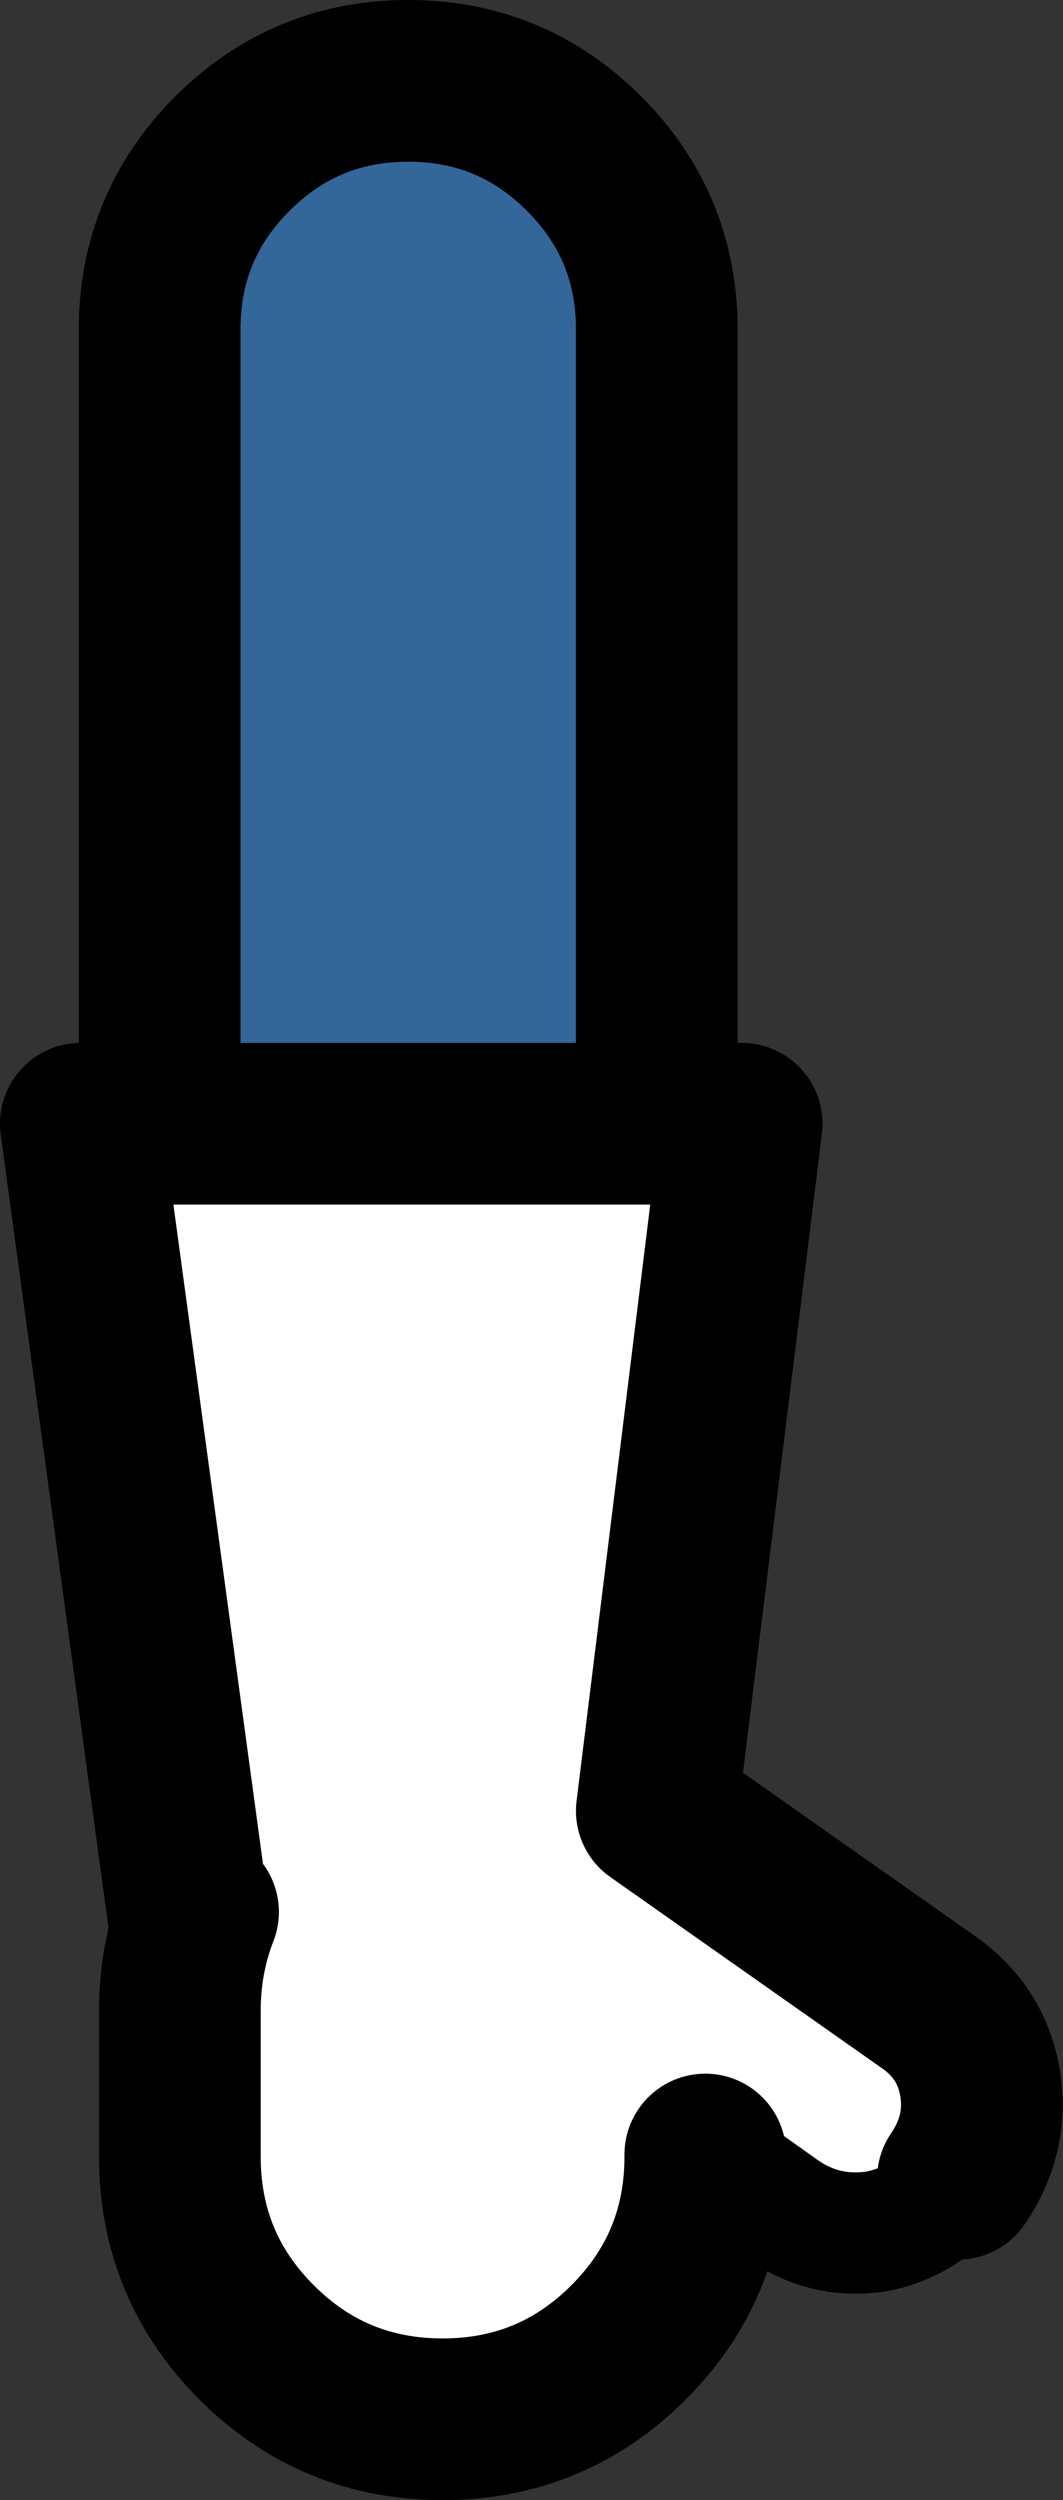
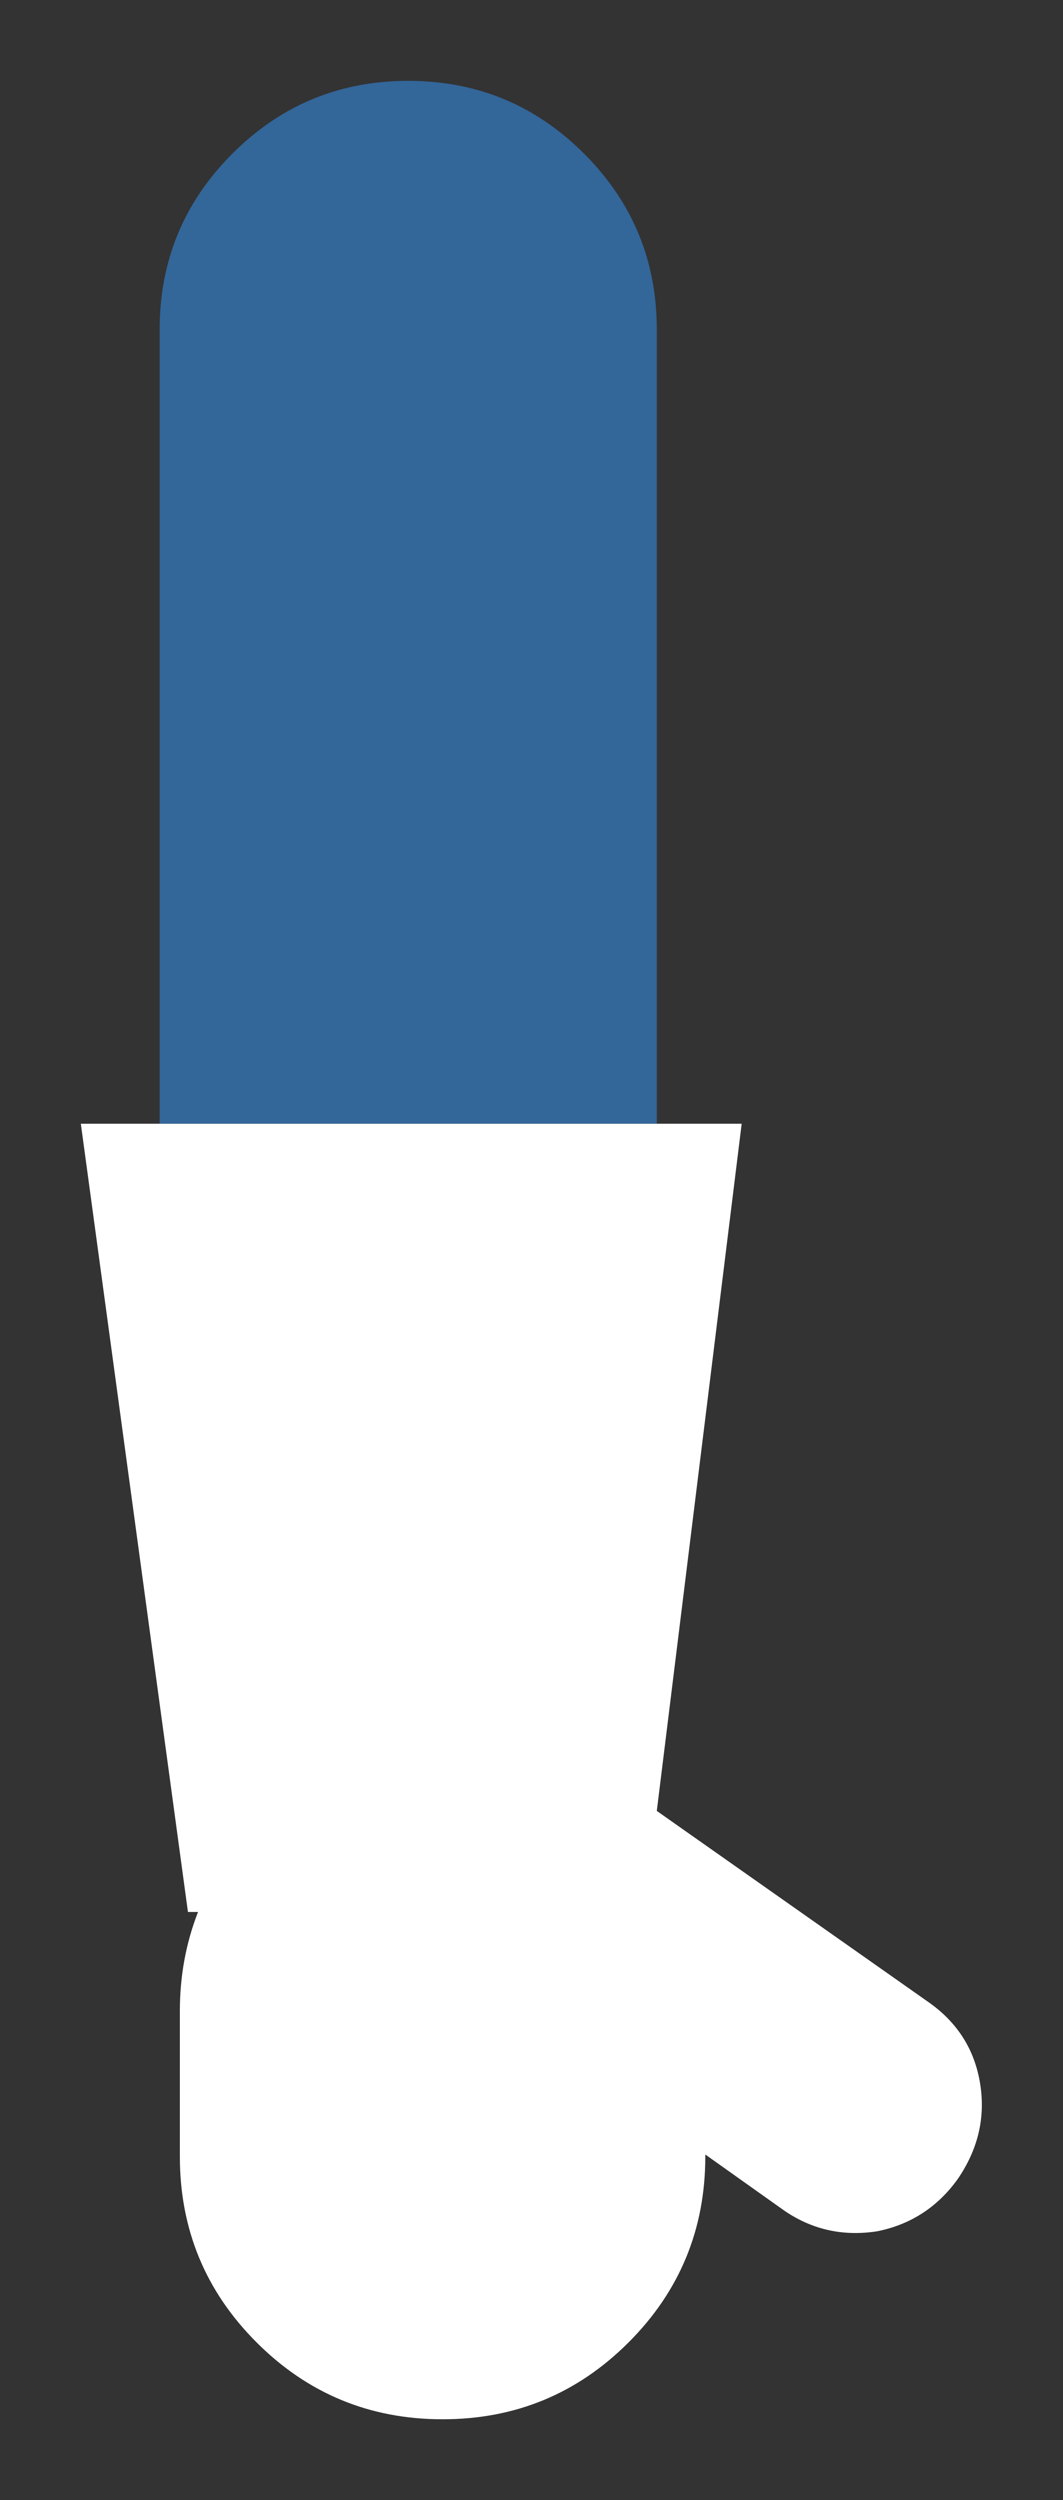
<svg xmlns="http://www.w3.org/2000/svg" height="61.85px" width="26.3px">
  <rect width="100%" height="100%" fill="#333333" stroke="none" />
  <g transform="matrix(1.0, 0.0, 0.0, 1.0, 33.0, 22.5)">
    <path d="M-29.05 5.3 L-29.05 -14.35 Q-29.05 -16.9 -27.25 -18.7 -25.45 -20.5 -22.9 -20.5 -20.35 -20.5 -18.55 -18.7 -16.75 -16.9 -16.75 -14.35 L-16.75 5.3 -29.05 5.3" fill="#336699" fill-rule="evenodd" stroke="none" />
    <path d="M-29.05 5.3 L-16.75 5.3 -14.65 5.3 -16.75 22.3 -10.0 27.05 Q-8.95 27.8 -8.75 29.05 -8.55 30.3 -9.3 31.4 -10.05 32.45 -11.3 32.7 -12.6 32.9 -13.65 32.15 L-15.55 30.8 -15.55 30.85 Q-15.55 33.55 -17.45 35.45 -19.35 37.35 -22.05 37.35 -24.75 37.35 -26.65 35.45 -28.55 33.55 -28.55 30.85 L-28.55 27.25 Q-28.55 25.95 -28.1 24.8 L-28.35 24.8 -31.0 5.3 -29.05 5.3" fill="#ffffff" fill-rule="evenodd" stroke="none" />
-     <path d="M-16.75 5.3 L-16.75 -14.35 Q-16.75 -16.9 -18.55 -18.7 -20.35 -20.5 -22.9 -20.5 -25.45 -20.5 -27.25 -18.7 -29.05 -16.9 -29.05 -14.35 L-29.05 5.3 -16.75 5.3 -14.65 5.3 -16.75 22.3 -10.0 27.05 Q-8.95 27.8 -8.75 29.05 -8.55 30.3 -9.3 31.4 M-15.55 30.8 L-15.55 30.85 Q-15.55 33.55 -17.45 35.45 -19.35 37.35 -22.05 37.35 -24.75 37.35 -26.65 35.45 -28.55 33.55 -28.55 30.85 L-28.55 27.25 Q-28.55 25.95 -28.1 24.8 L-28.35 24.8 -31.0 5.3 -29.05 5.3" fill="none" stroke="#000000" stroke-linecap="round" stroke-linejoin="round" stroke-width="4.0" />
-     <path d="M-9.3 31.4 Q-10.05 32.45 -11.3 32.7 -12.6 32.9 -13.65 32.15 L-15.55 30.8" fill="none" stroke="#000000" stroke-linecap="round" stroke-linejoin="round" stroke-width="3.0" />
  </g>
</svg>